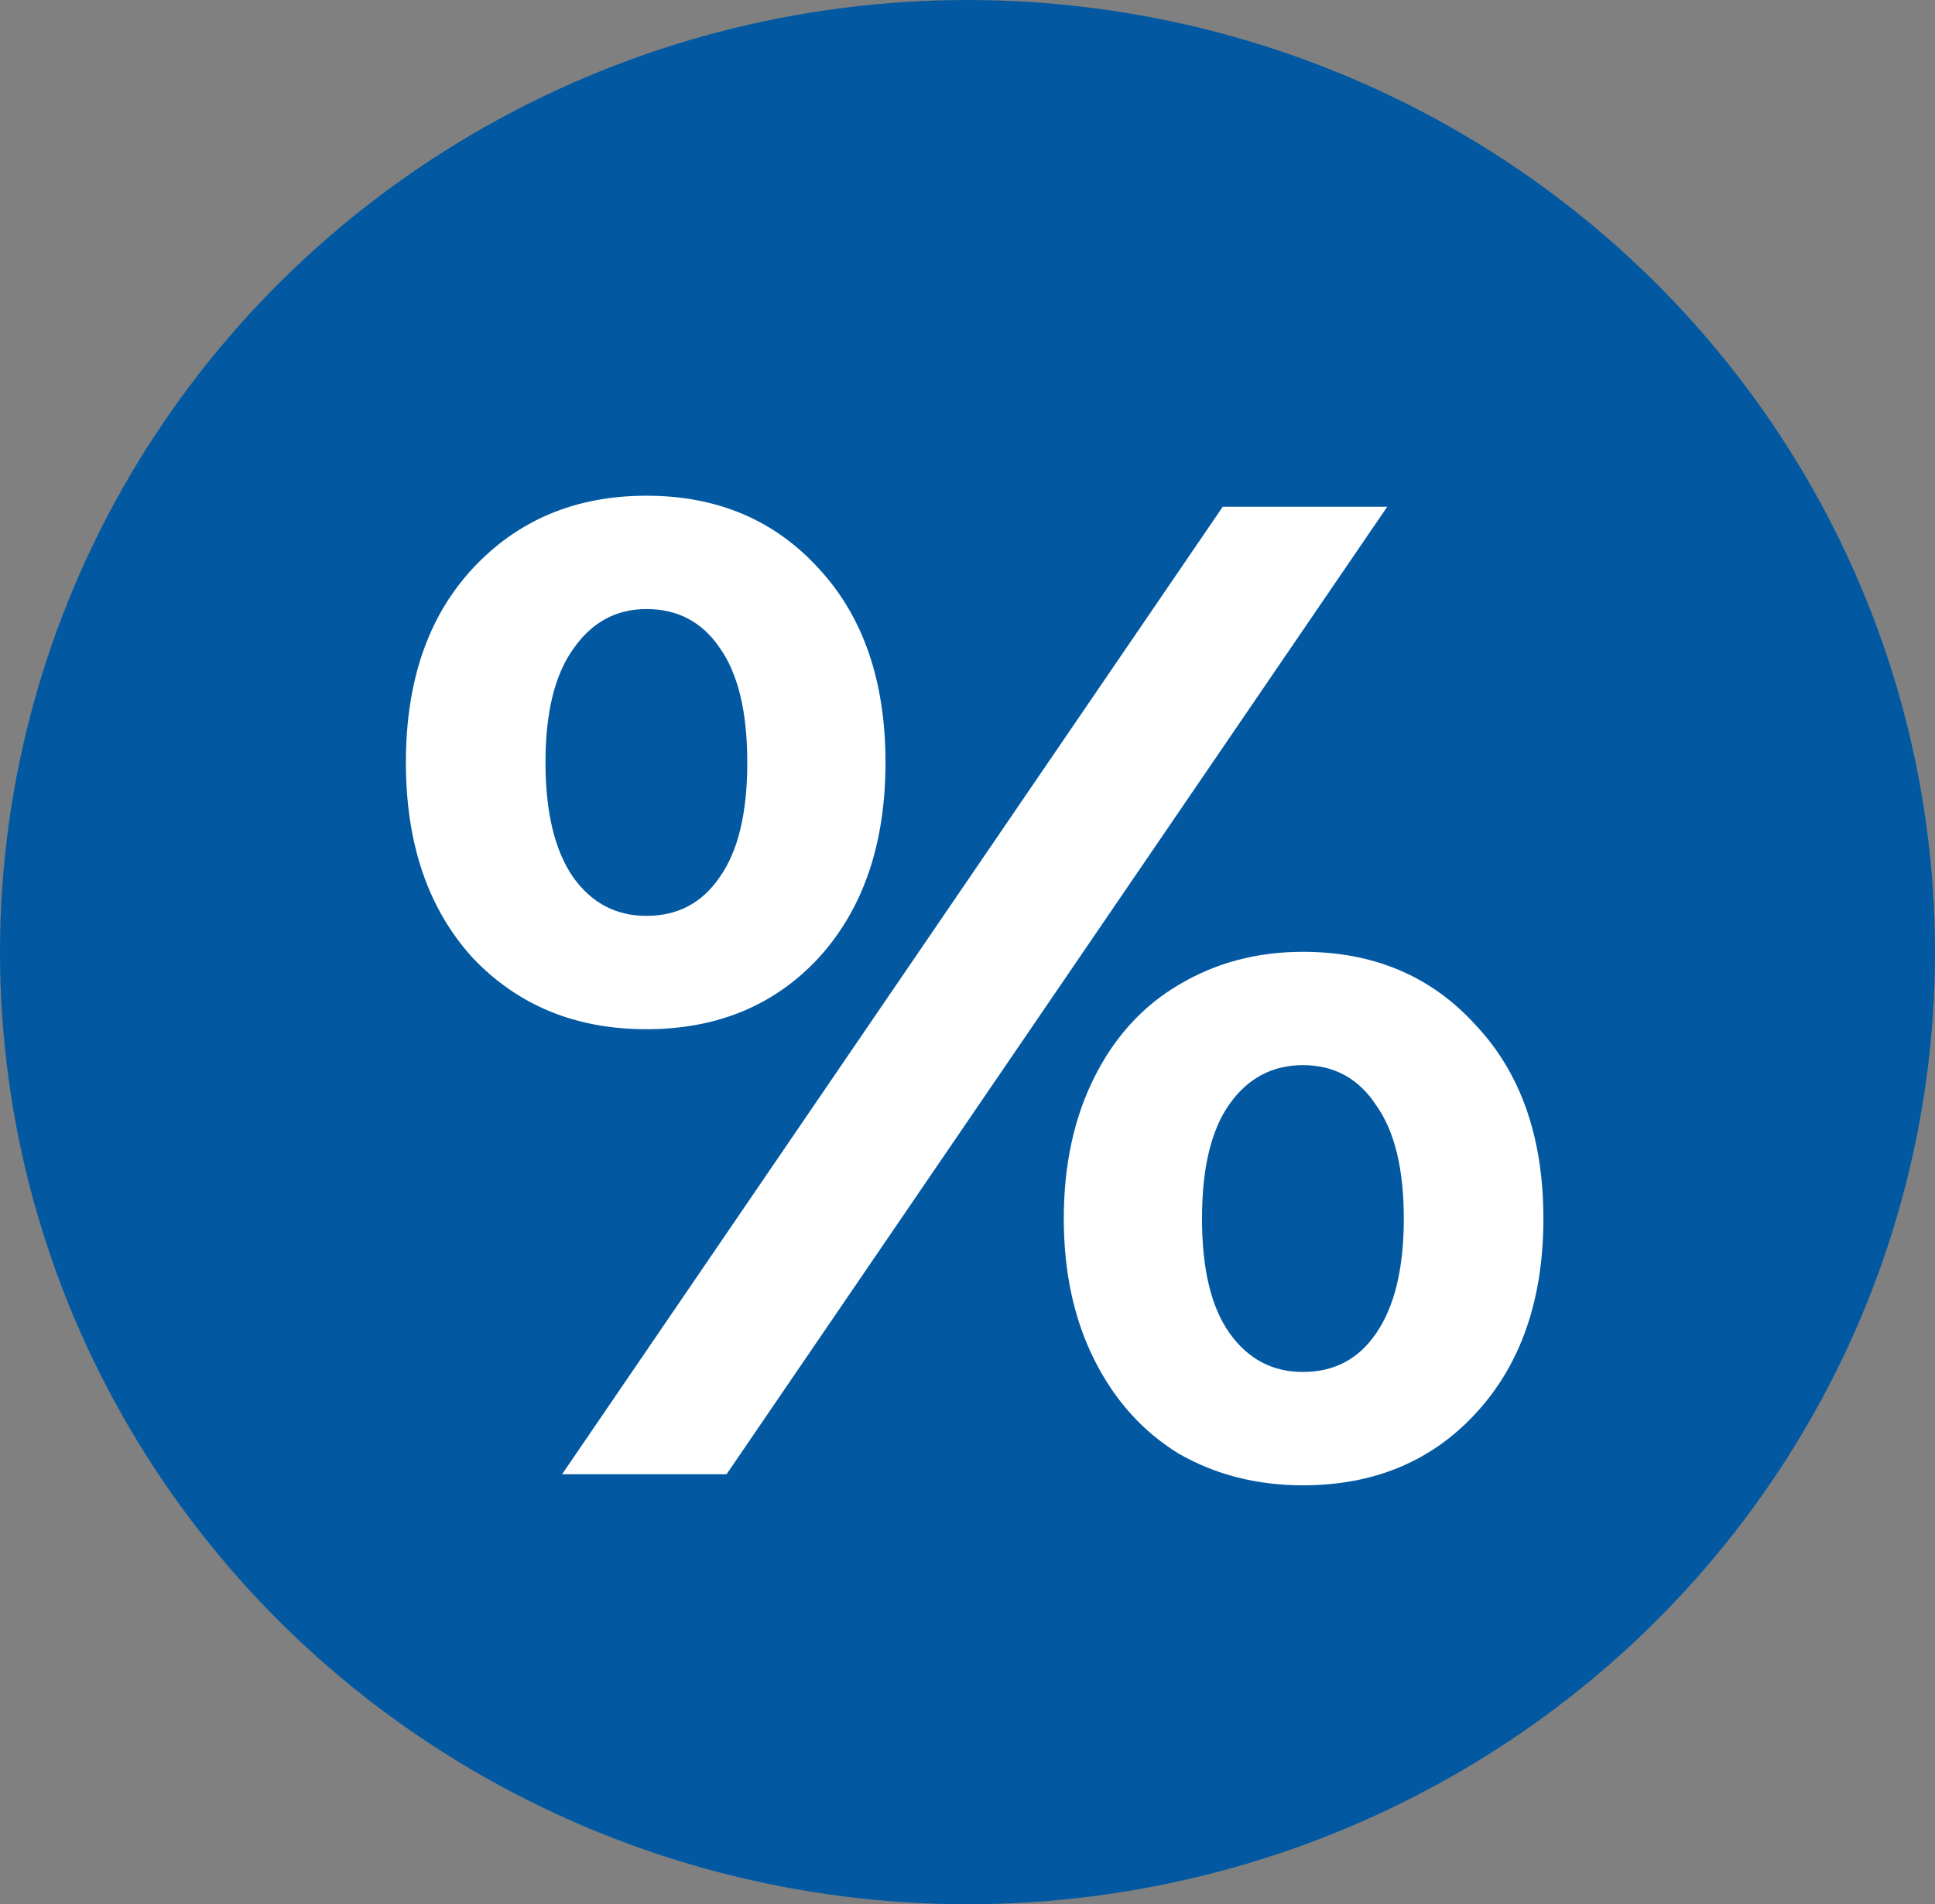
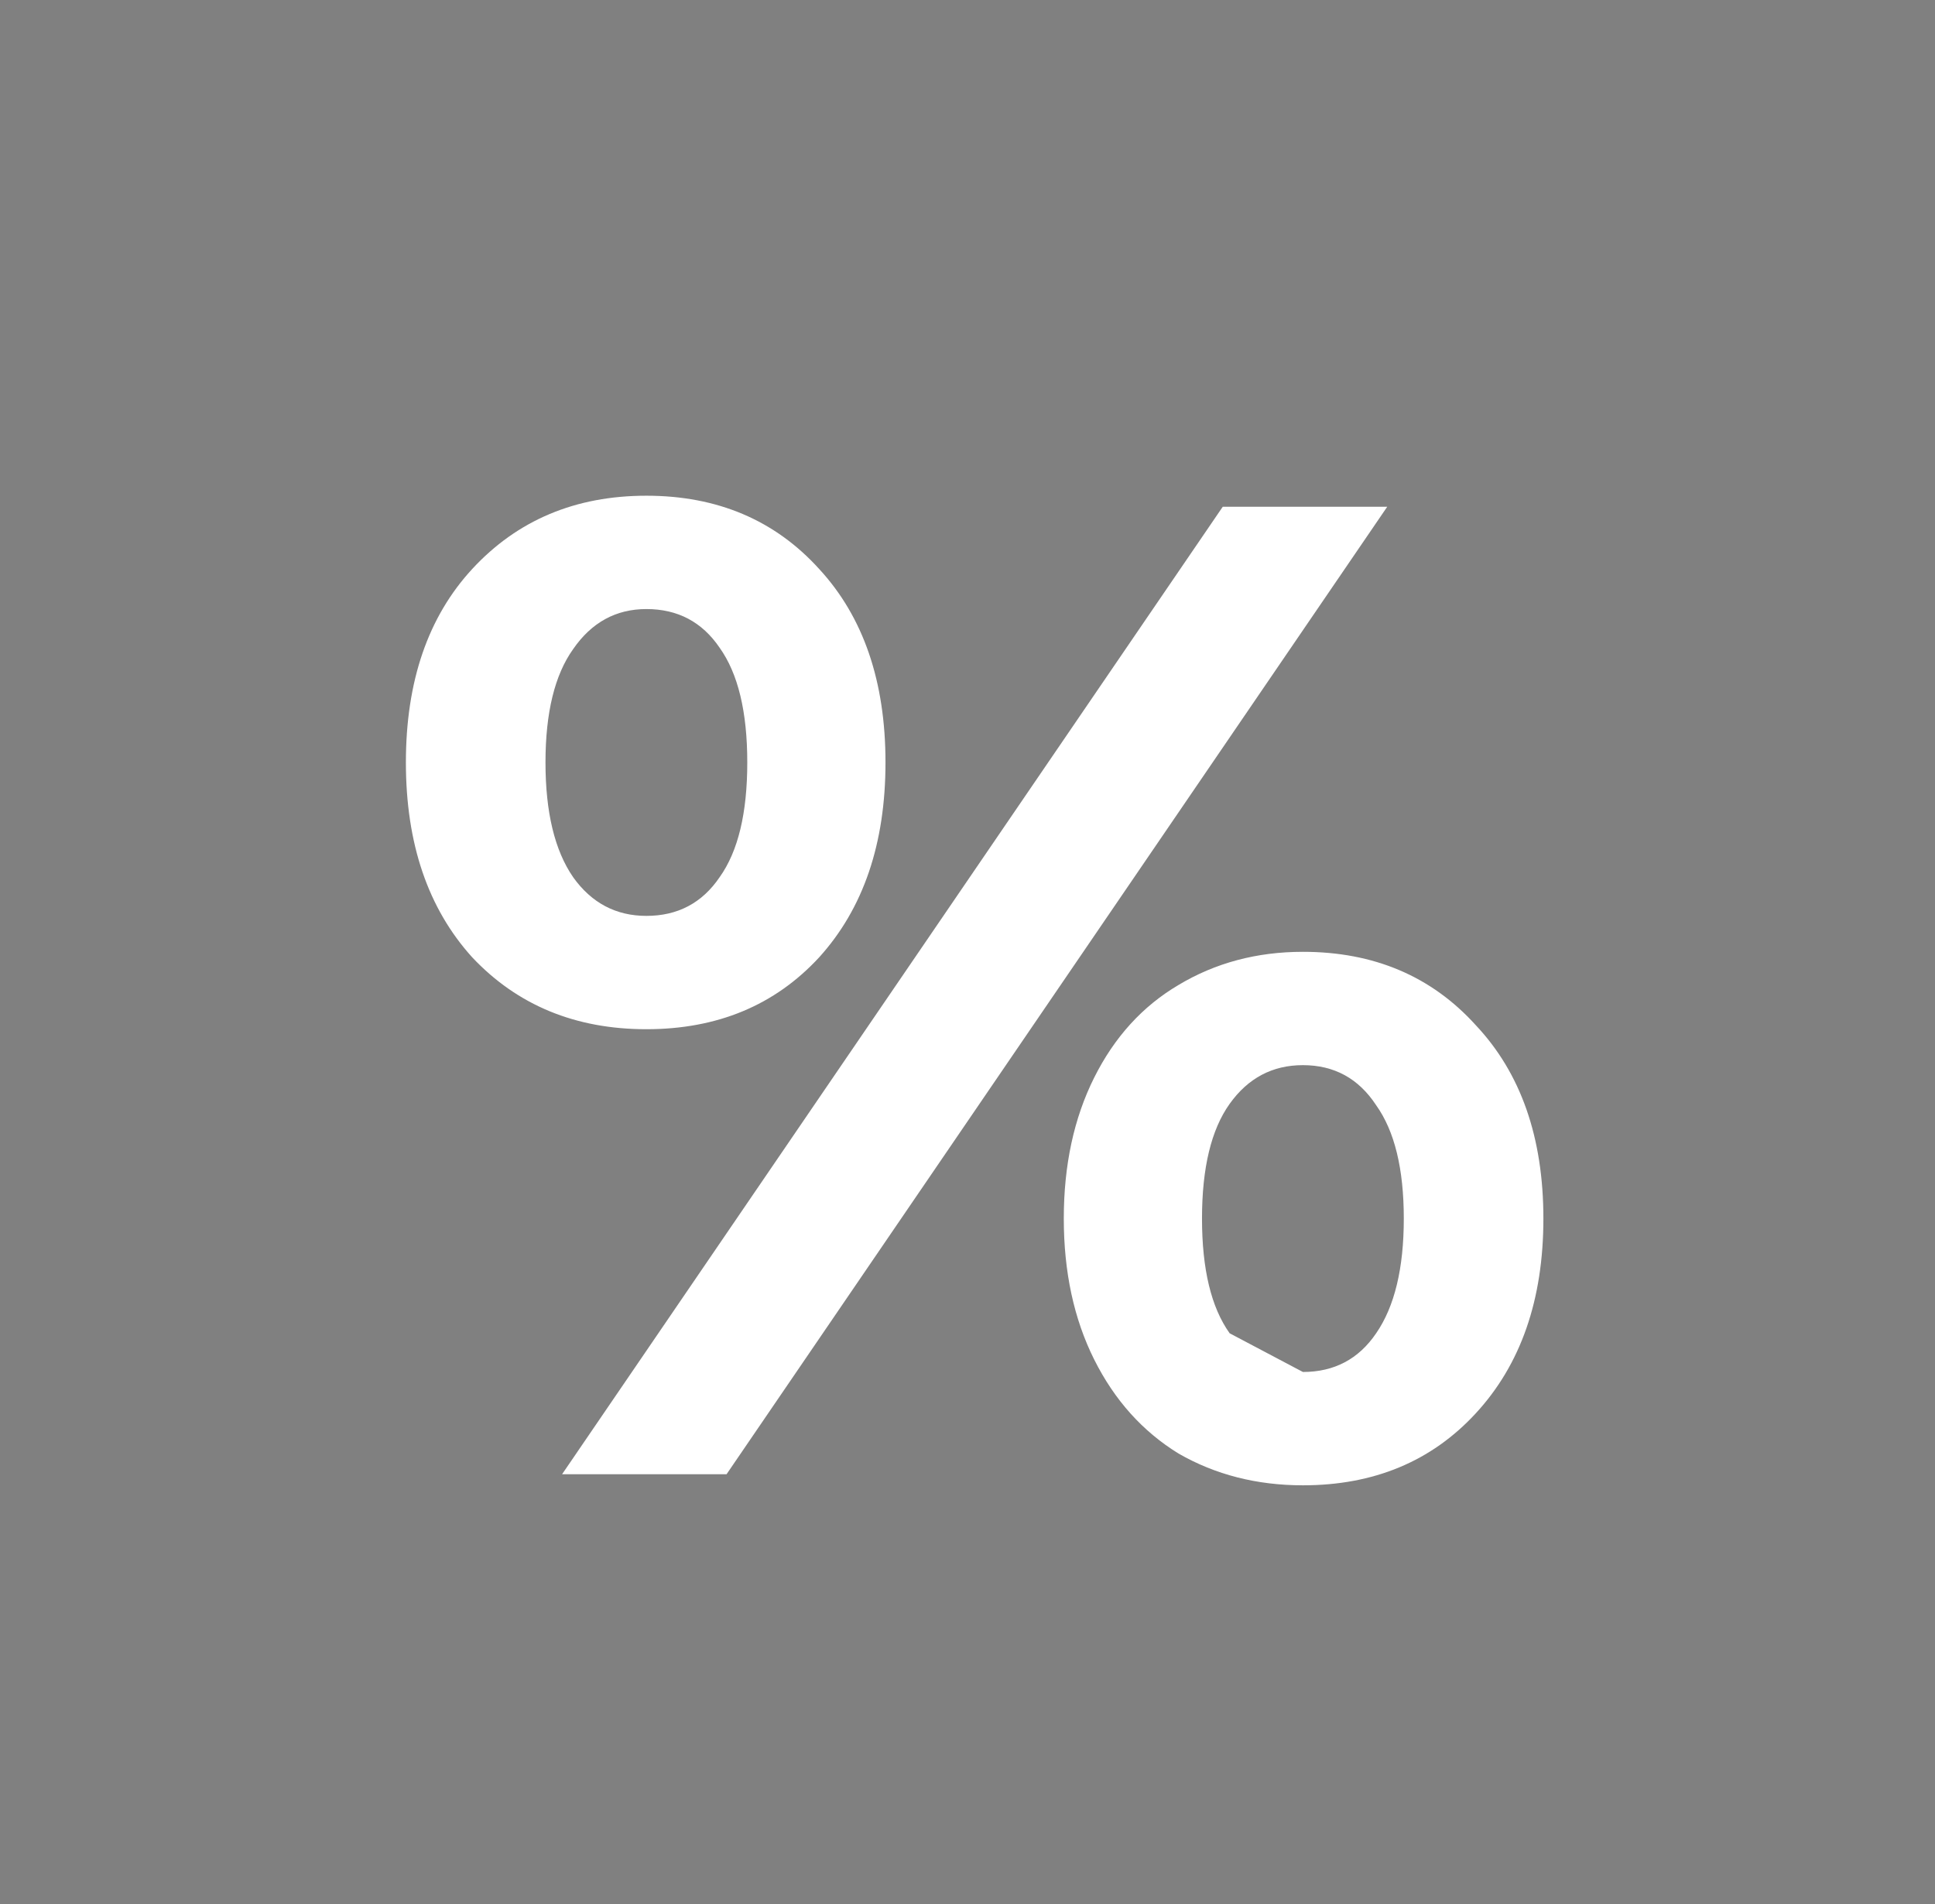
<svg xmlns="http://www.w3.org/2000/svg" width="63" height="62" viewBox="0 0 63 62" fill="none">
  <rect x="0" y="0" width="63" height="62" fill="#808080" stroke="none" />
-   <ellipse cx="31.5" cy="31" rx="31.5" ry="31" fill="#0259A2" />
-   <path d="M21.045 33.51C18.735 33.51 16.845 32.73 15.375 31.17C13.935 29.58 13.215 27.465 13.215 24.825C13.215 22.185 13.935 20.085 15.375 18.525C16.845 16.935 18.735 16.14 21.045 16.14C23.355 16.14 25.23 16.935 26.67 18.525C28.11 20.085 28.83 22.185 28.83 24.825C28.83 27.465 28.11 29.58 26.67 31.17C25.23 32.73 23.355 33.51 21.045 33.51ZM39.81 16.5H45.165L23.655 48H18.3L39.81 16.5ZM21.045 29.82C22.065 29.82 22.86 29.4 23.43 28.56C24.03 27.72 24.33 26.475 24.33 24.825C24.33 23.175 24.03 21.93 23.43 21.09C22.86 20.25 22.065 19.83 21.045 19.83C20.055 19.83 19.26 20.265 18.66 21.135C18.06 21.975 17.76 23.205 17.76 24.825C17.76 26.445 18.06 27.69 18.66 28.56C19.26 29.4 20.055 29.82 21.045 29.82ZM42.42 48.36C40.92 48.36 39.57 48.015 38.37 47.325C37.2 46.605 36.285 45.585 35.625 44.265C34.965 42.945 34.635 41.415 34.635 39.675C34.635 37.935 34.965 36.405 35.625 35.085C36.285 33.765 37.2 32.76 38.37 32.07C39.57 31.35 40.92 30.99 42.42 30.99C44.73 30.99 46.605 31.785 48.045 33.375C49.515 34.935 50.25 37.035 50.25 39.675C50.25 42.315 49.515 44.43 48.045 46.02C46.605 47.58 44.73 48.36 42.42 48.36ZM42.42 44.67C43.44 44.67 44.235 44.25 44.805 43.41C45.405 42.54 45.705 41.295 45.705 39.675C45.705 38.055 45.405 36.825 44.805 35.985C44.235 35.115 43.44 34.68 42.42 34.68C41.43 34.68 40.635 35.1 40.035 35.94C39.435 36.78 39.135 38.025 39.135 39.675C39.135 41.325 39.435 42.57 40.035 43.41C40.635 44.25 41.43 44.67 42.42 44.67Z" fill="white" />
+   <path d="M21.045 33.51C18.735 33.51 16.845 32.73 15.375 31.17C13.935 29.58 13.215 27.465 13.215 24.825C13.215 22.185 13.935 20.085 15.375 18.525C16.845 16.935 18.735 16.14 21.045 16.14C23.355 16.14 25.23 16.935 26.67 18.525C28.11 20.085 28.83 22.185 28.83 24.825C28.83 27.465 28.11 29.58 26.67 31.17C25.23 32.73 23.355 33.51 21.045 33.51ZM39.81 16.5H45.165L23.655 48H18.3L39.81 16.5ZM21.045 29.82C22.065 29.82 22.86 29.4 23.43 28.56C24.03 27.72 24.33 26.475 24.33 24.825C24.33 23.175 24.03 21.93 23.43 21.09C22.86 20.25 22.065 19.83 21.045 19.83C20.055 19.83 19.26 20.265 18.66 21.135C18.06 21.975 17.76 23.205 17.76 24.825C17.76 26.445 18.06 27.69 18.66 28.56C19.26 29.4 20.055 29.82 21.045 29.82ZM42.42 48.36C40.92 48.36 39.57 48.015 38.37 47.325C37.2 46.605 36.285 45.585 35.625 44.265C34.965 42.945 34.635 41.415 34.635 39.675C34.635 37.935 34.965 36.405 35.625 35.085C36.285 33.765 37.2 32.76 38.37 32.07C39.57 31.35 40.92 30.99 42.42 30.99C44.73 30.99 46.605 31.785 48.045 33.375C49.515 34.935 50.25 37.035 50.25 39.675C50.25 42.315 49.515 44.43 48.045 46.02C46.605 47.58 44.73 48.36 42.42 48.36ZM42.42 44.67C43.44 44.67 44.235 44.25 44.805 43.41C45.405 42.54 45.705 41.295 45.705 39.675C45.705 38.055 45.405 36.825 44.805 35.985C44.235 35.115 43.44 34.68 42.42 34.68C41.43 34.68 40.635 35.1 40.035 35.94C39.435 36.78 39.135 38.025 39.135 39.675C39.135 41.325 39.435 42.57 40.035 43.41Z" fill="white" />
</svg>